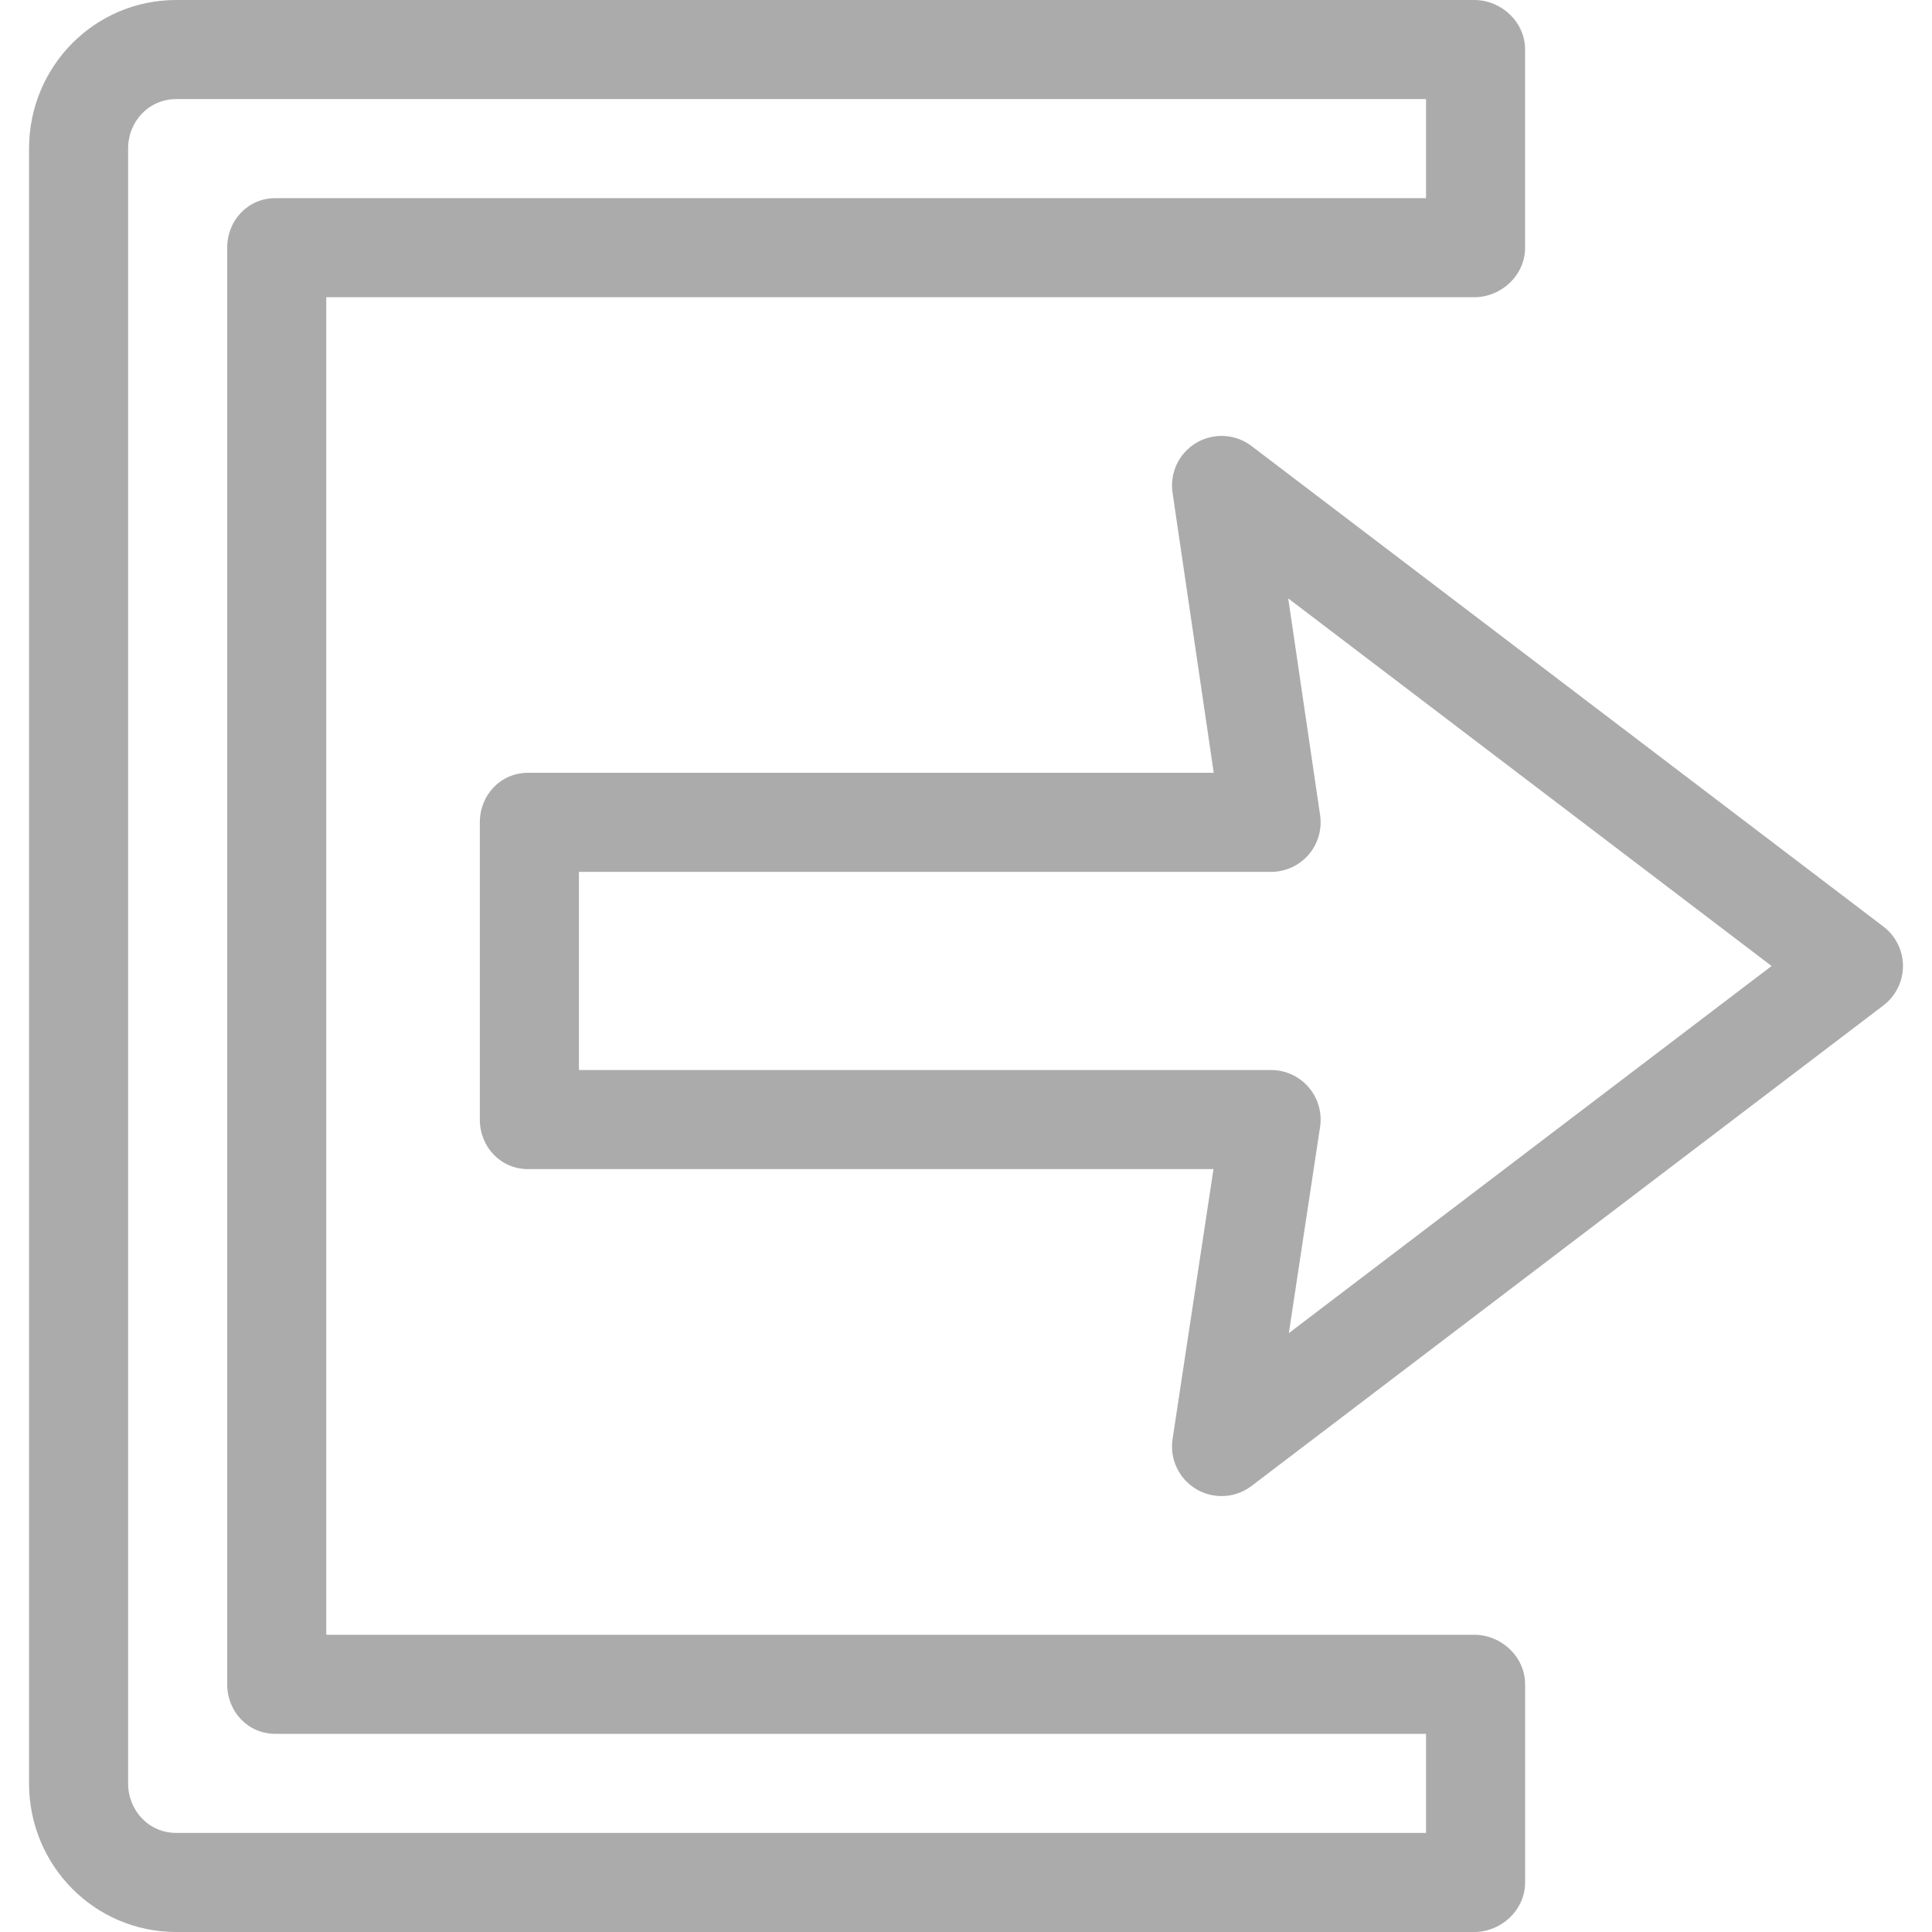
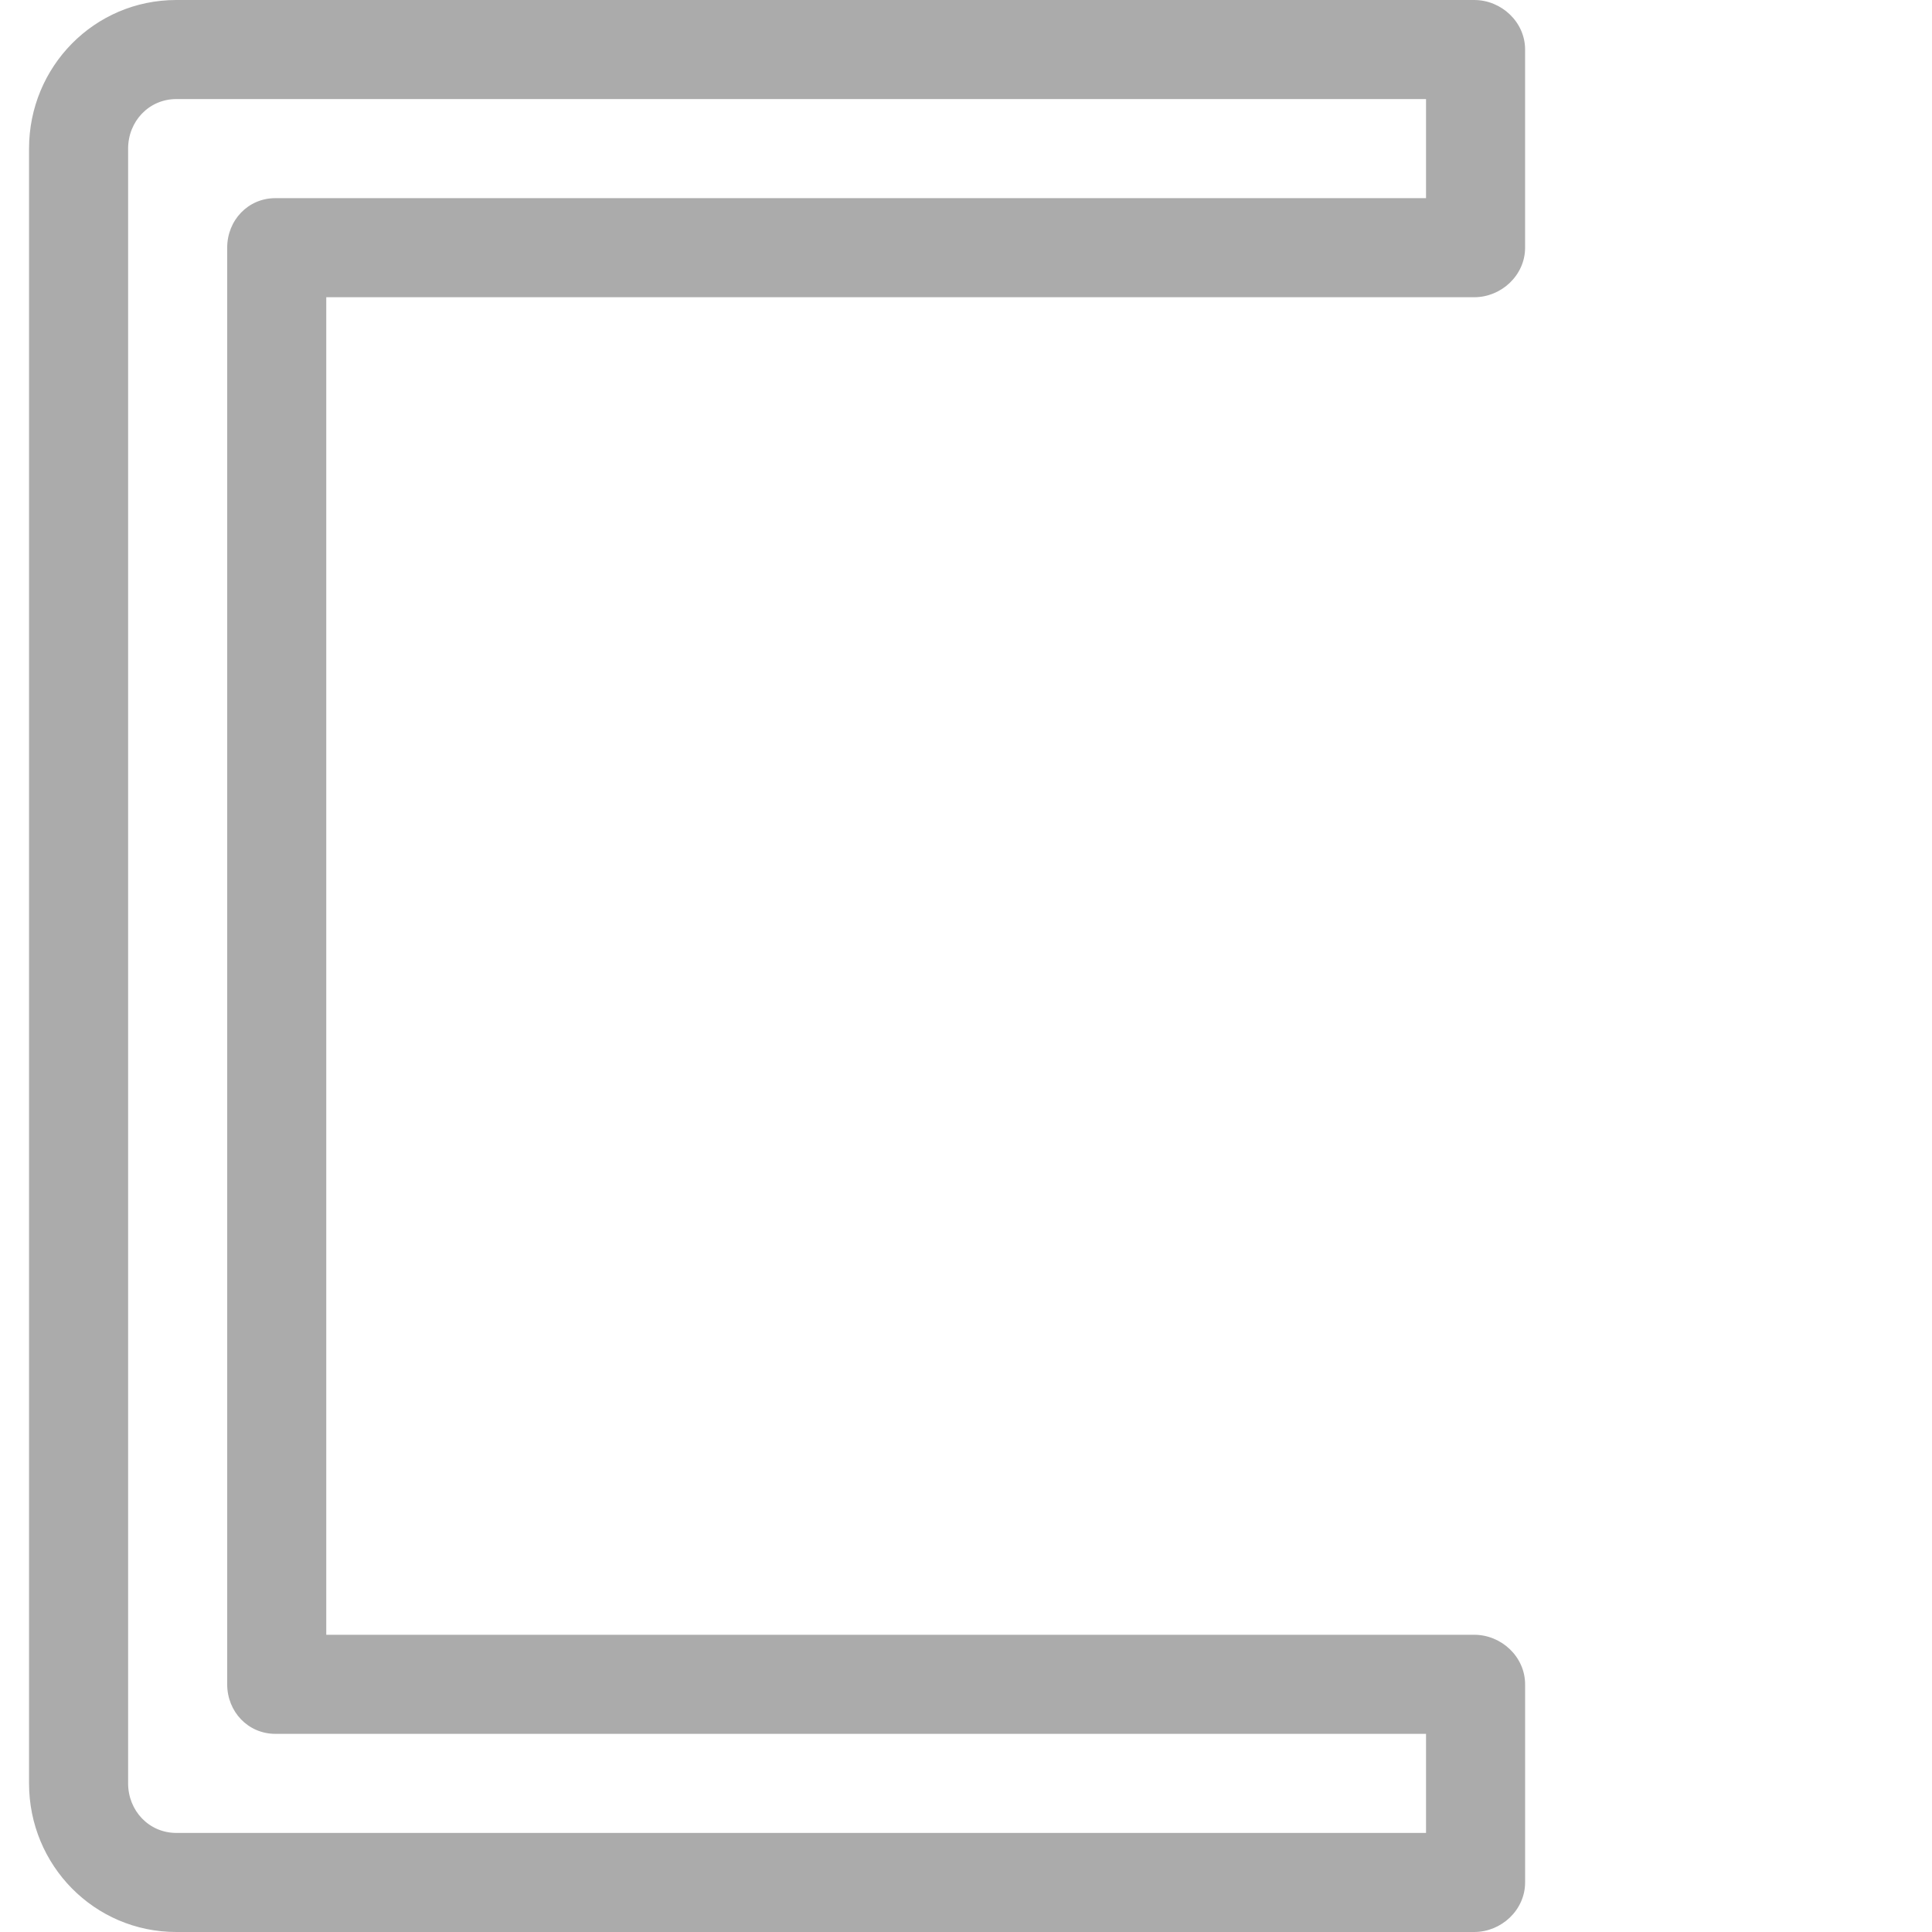
<svg xmlns="http://www.w3.org/2000/svg" version="1.1" id="Layer_1" x="0px" y="0px" viewBox="0 0 512 512" style="enable-background:new 0 0 512 512;" xml:space="preserve" width="512px" height="512px">
  <g>
    <g>
      <g>
-         <path d="M499.124,245.551L331.671,118.202c-4.248-3.231-10.027-3.568-14.622-0.856c-4.595,2.712-7.091,7.936-6.315,13.215    l10.917,74.239H139.928c-7.249,0-12.766,5.878-12.766,13.128v78.769c0,7.251,5.516,13.128,12.766,13.128h181.656l-10.841,71.555    c-0.801,5.285,1.683,10.53,6.281,13.257c2.073,1.23,4.389,1.838,6.698,1.838c2.812,0,5.611-0.902,7.949-2.679l167.453-127.347    c3.264-2.483,5.18-6.348,5.18-10.449C504.304,251.899,502.388,248.034,499.124,245.551z M341.555,353.293l8.276-54.629    c0.574-3.782-0.532-7.626-3.026-10.526c-2.493-2.9-6.128-4.569-9.954-4.569H153.419v-52.513h183.433    c3.815,0,7.441-1.659,9.935-4.546c2.493-2.887,3.608-6.716,3.052-10.492l-8.447-57.435L469.488,256L341.555,353.293z" data-original="#000000" class="active-path" data-old_color="#000000" fill="#ABABAB" />
-       </g>
+         </g>
    </g>
    <g>
      <g>
        <path d="M390.677,78.769c7.249,0,13.491-5.878,13.491-13.128V13.128c0-7.251-6.24-13.128-13.491-13.128H46.718    C25.001,0,7.696,17.668,7.696,39.385v433.231C7.696,494.332,25.001,512,46.718,512h343.959c7.249,0,13.491-5.877,13.491-13.128    v-52.513c0-7.251-6.24-13.128-13.491-13.128H86.465V78.769H390.677z M72.974,459.487h304.937v26.256H46.718    c-7.239,0-12.766-5.889-12.766-13.128V39.385c0-7.239,5.527-13.128,12.766-13.128h331.193v26.256H72.974    c-7.249,0-12.766,5.878-12.766,13.128v380.718C60.209,453.61,65.725,459.487,72.974,459.487z" data-original="#000000" class="active-path" data-old_color="#000000" fill="#ABABAB" />
      </g>
    </g>
  </g>
</svg>